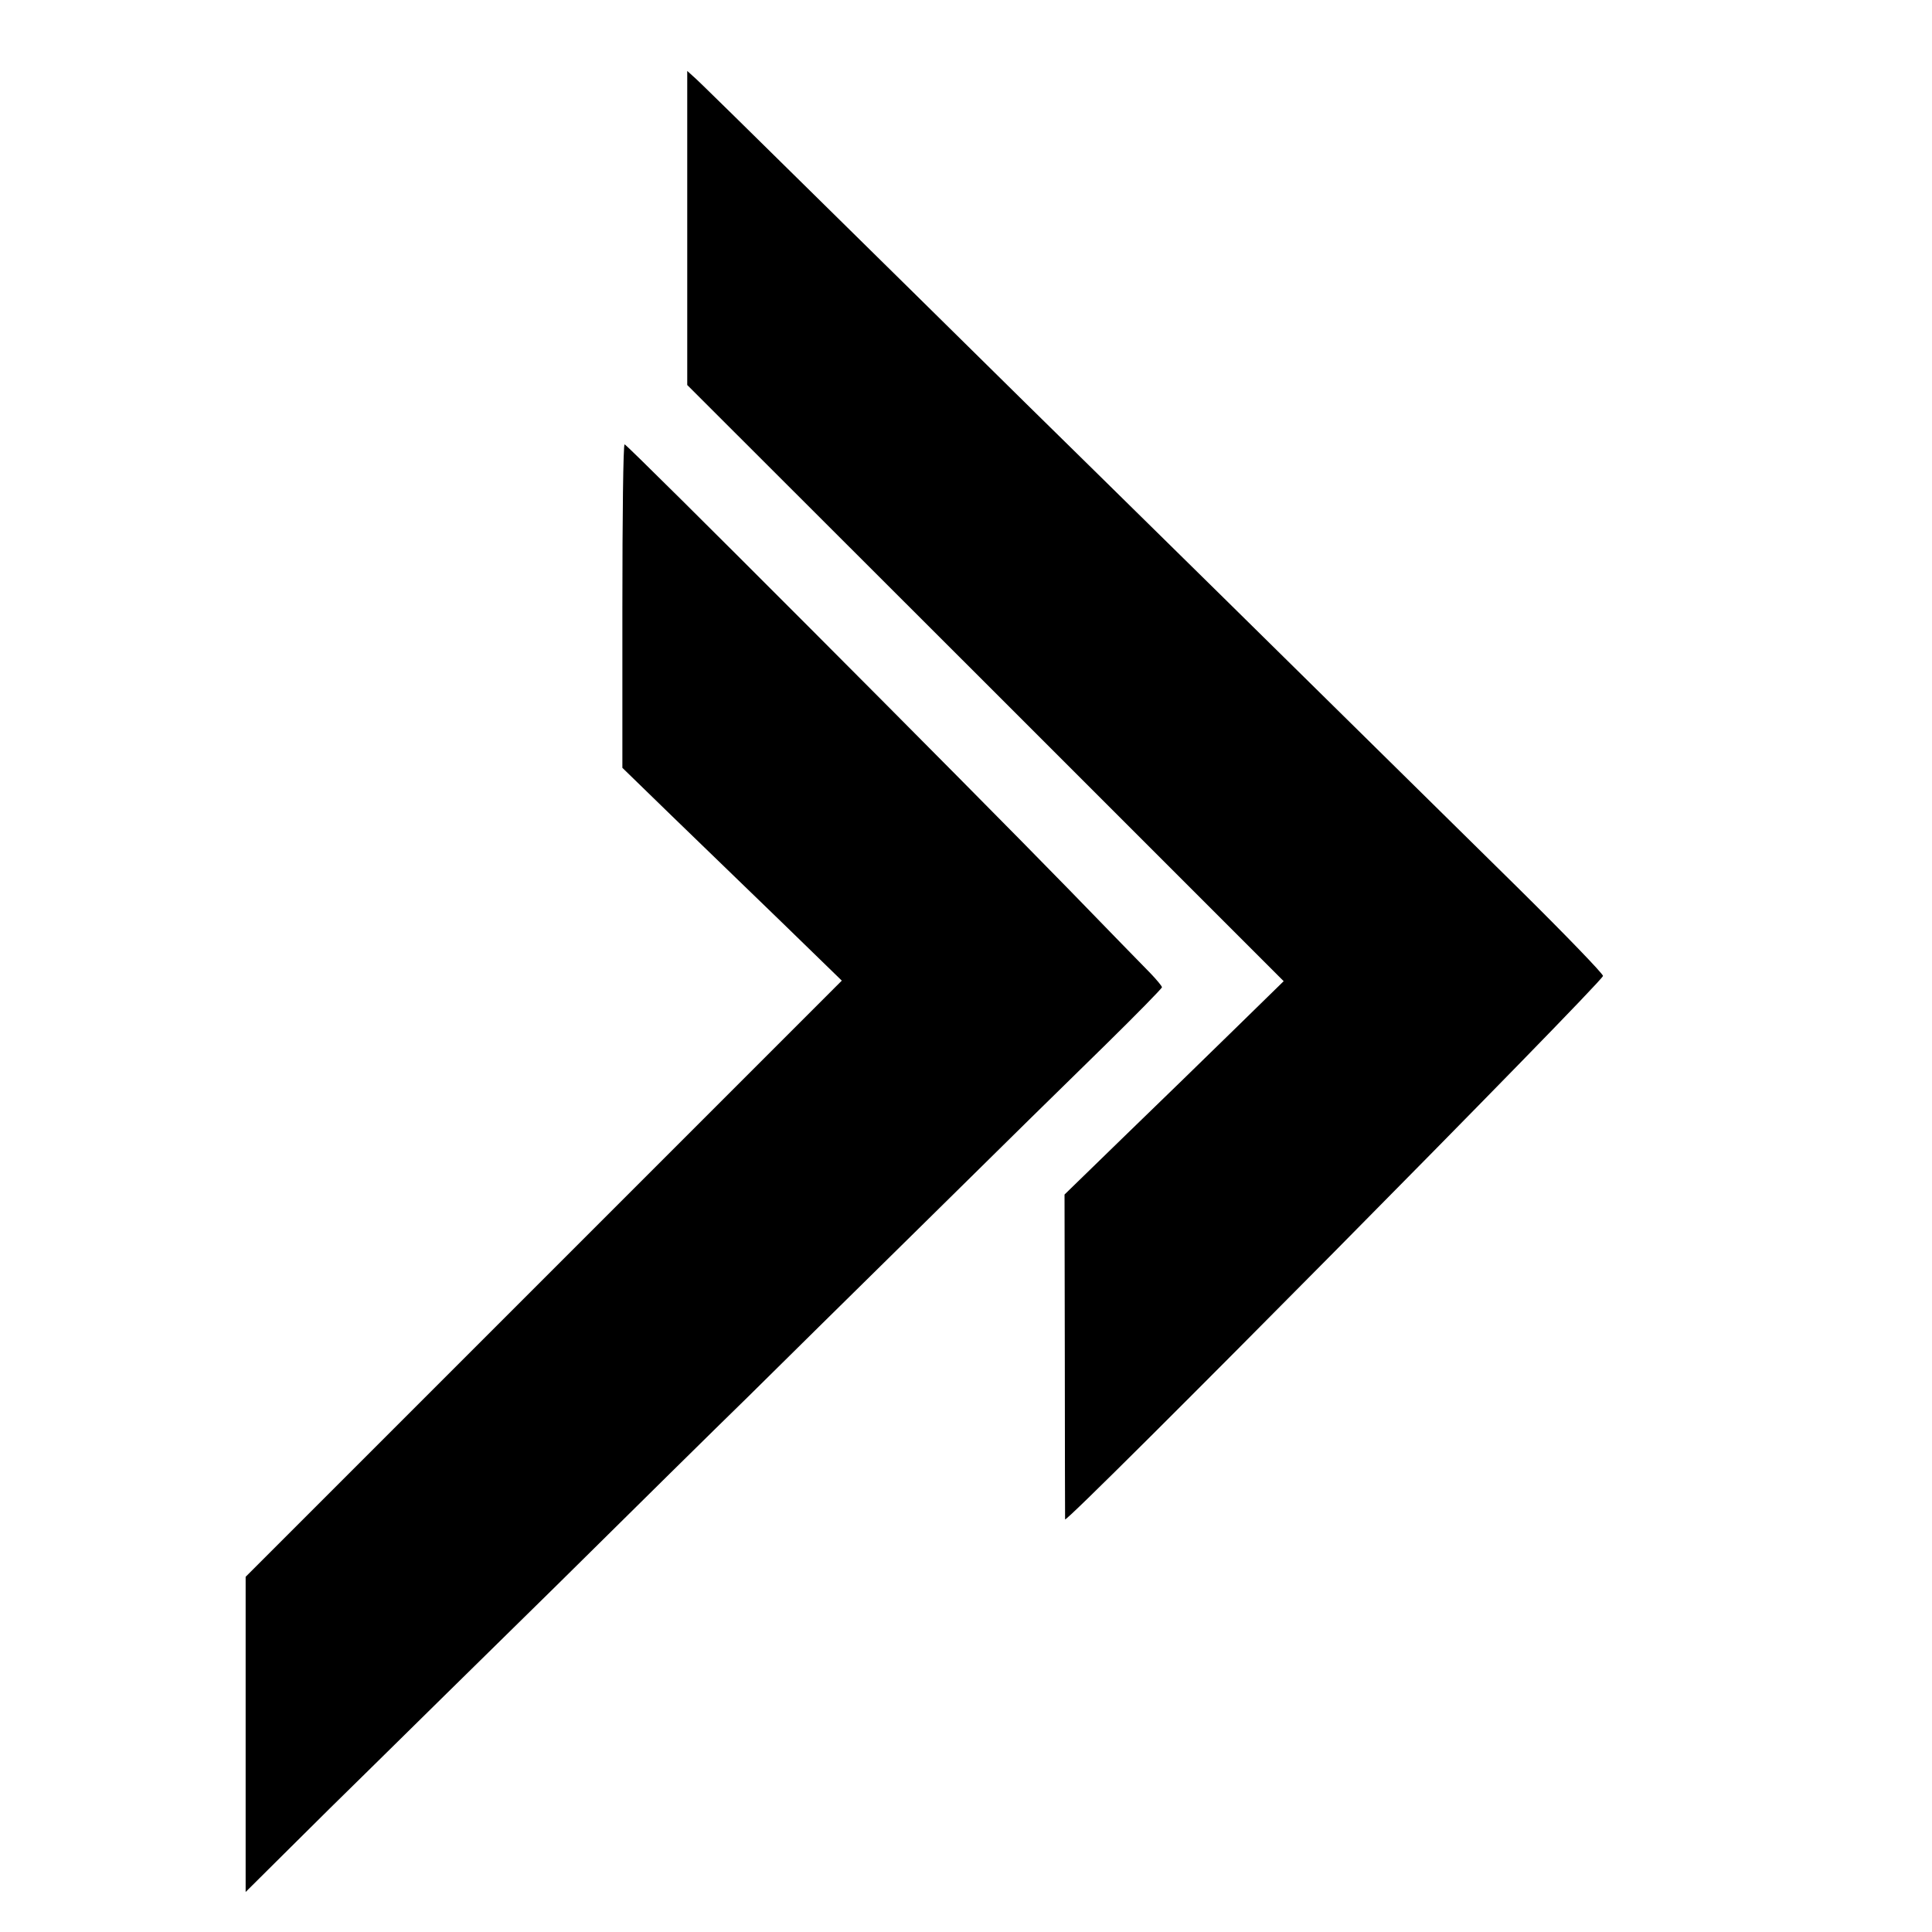
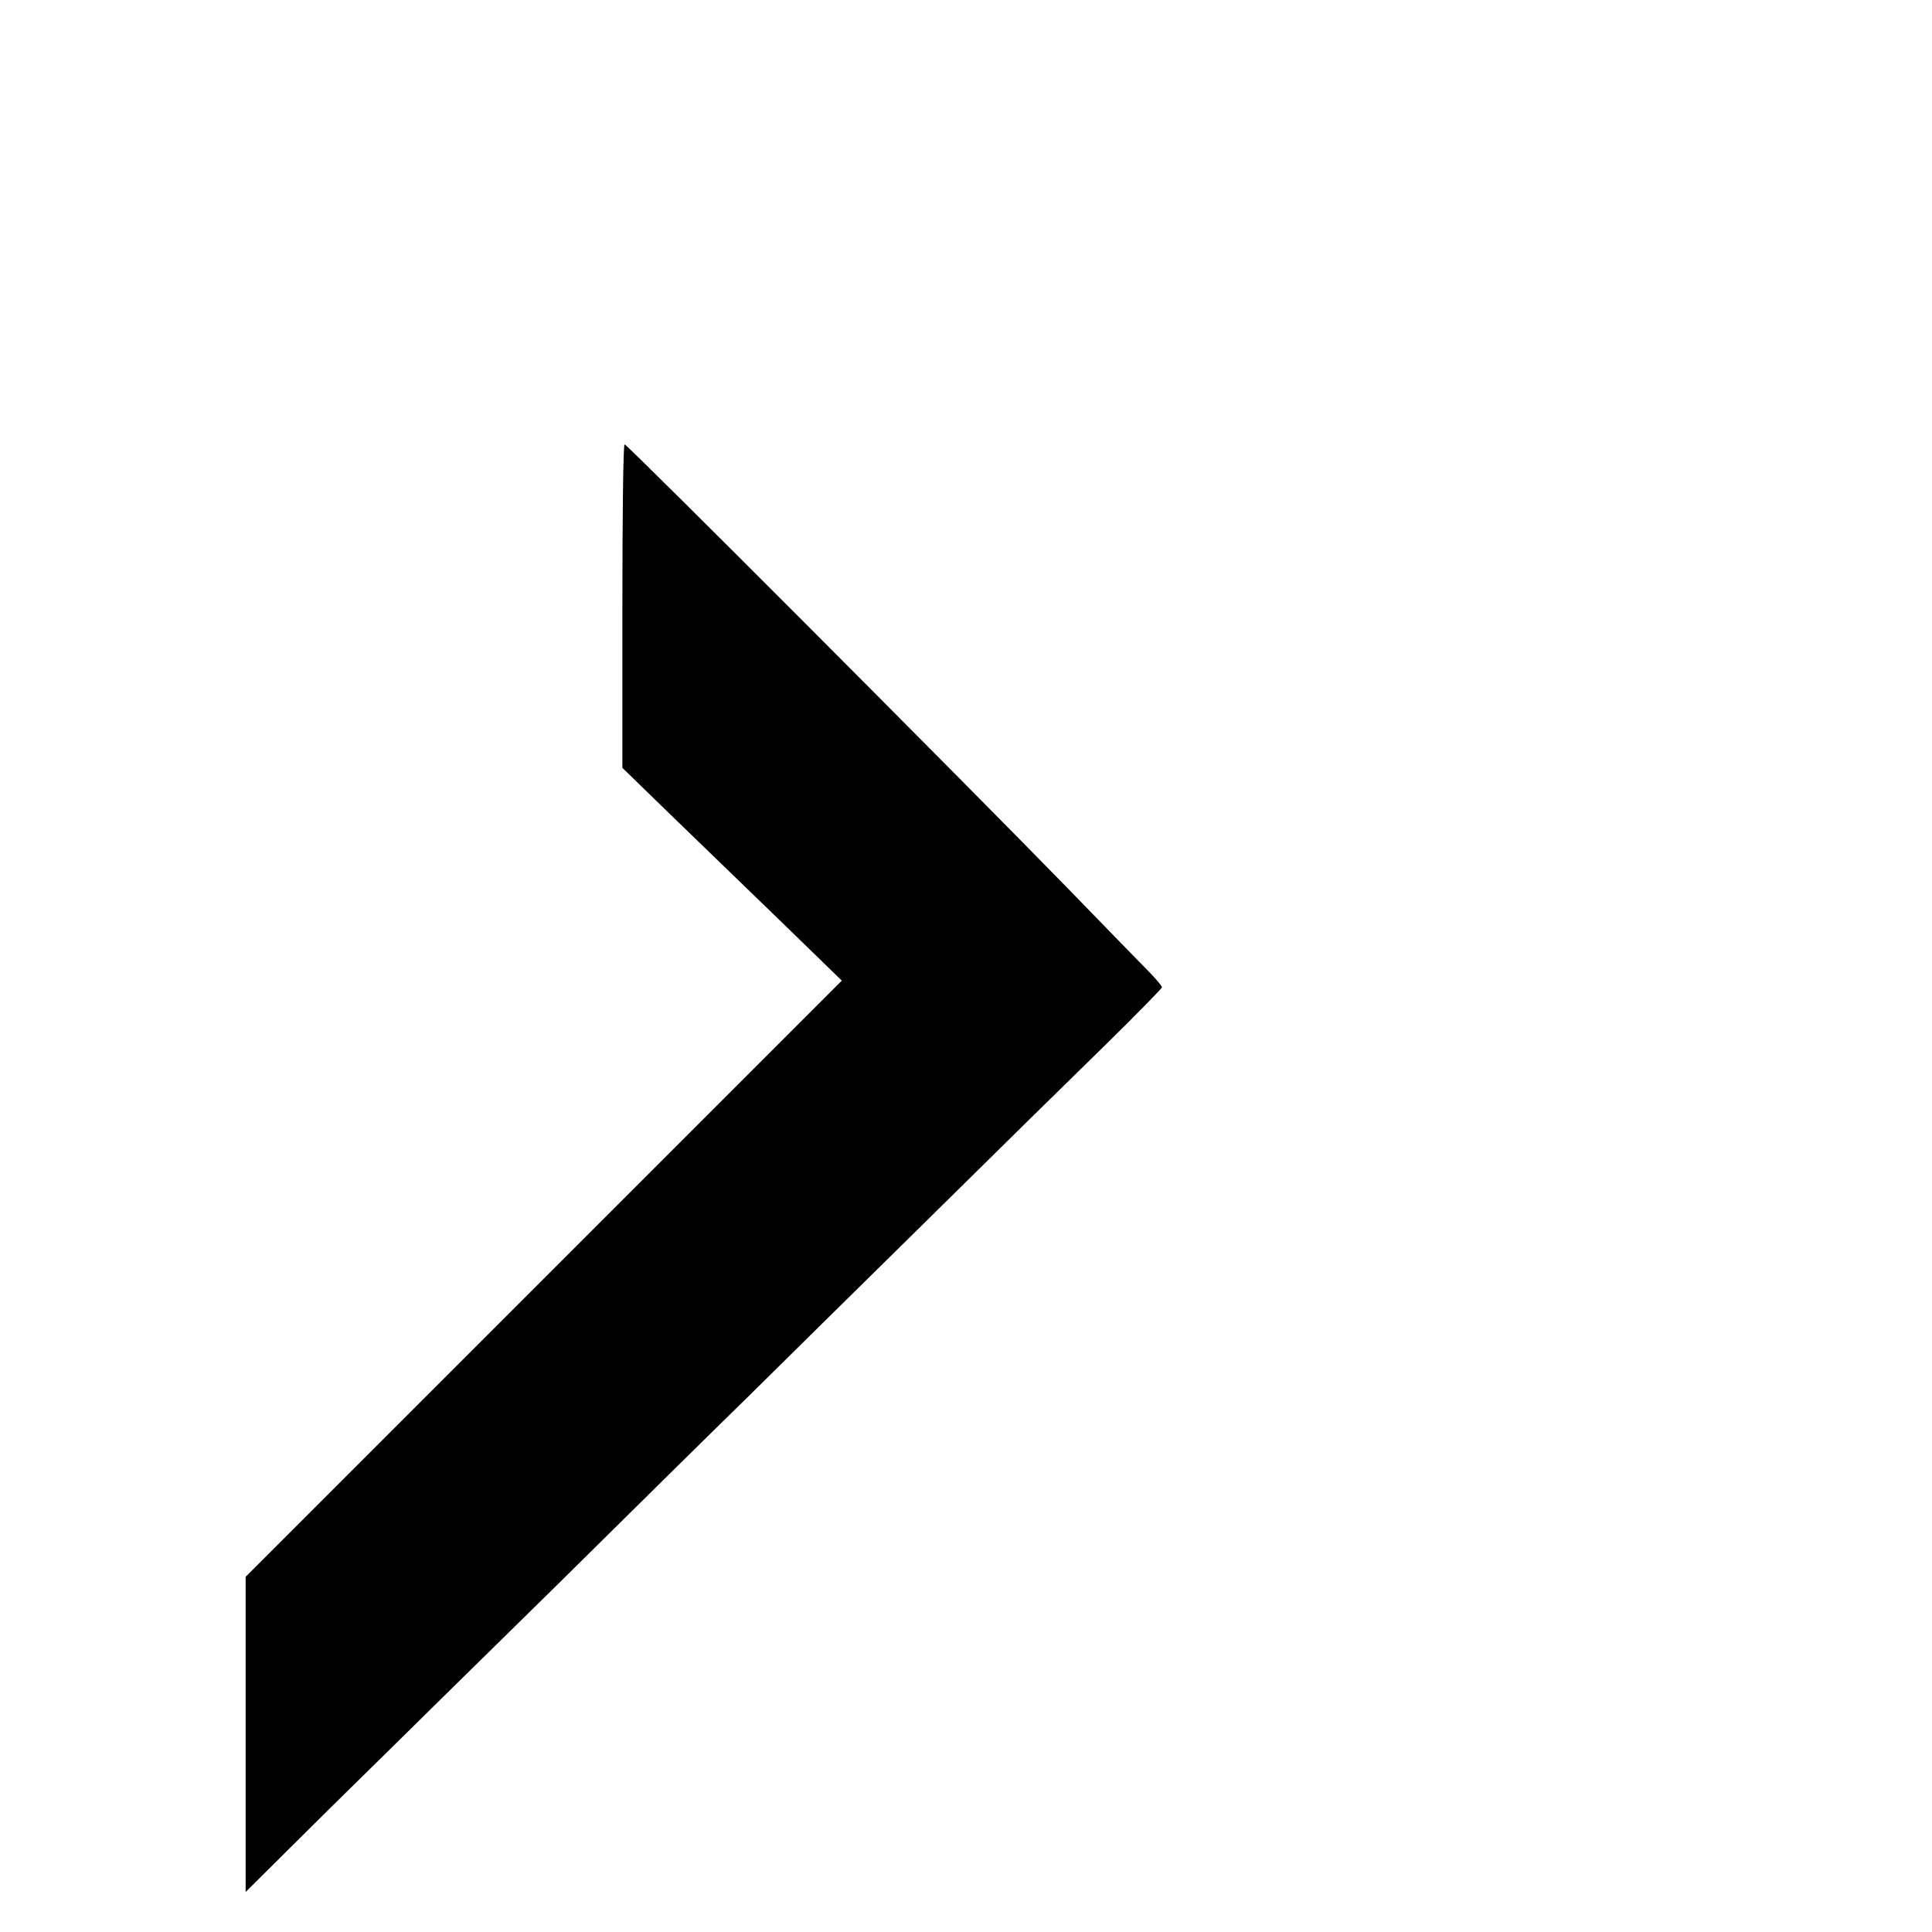
<svg xmlns="http://www.w3.org/2000/svg" version="1.0" width="700pt" height="700pt" viewBox="0 0 700 700" preserveAspectRatio="xMidYMid meet">
  <g transform="translate(0,700) scale(0.1,-0.1)" fill="#000000" stroke="none">
-     <path d="M2490 6174 l0 -569 1081 -1080 1080 -1080 -179 -175 c-98 -96 -277 -270 -397 -386 l-218 -212 1 -583 c0 -321 1 -588 1 -594 2 -20 1942 1941 1949 1969 1 7 -136 149 -306 317 -982 968 -1363 1343 -1522 1499 -98 96 -391 384 -650 640 -735 724 -796 784 -819 804 l-21 19 0 -569z" />
    <path d="M2255 4804 l0 -586 180 -175 c99 -96 278 -269 398 -385 l217 -211 -1080 -1080 -1080 -1080 0 -571 0 -571 153 152 c83 83 225 223 314 310 88 87 385 379 660 649 274 271 584 577 690 680 105 104 394 389 643 634 248 245 543 535 656 645 112 110 204 204 204 208 0 4 -19 27 -42 51 -24 24 -156 160 -294 302 -363 373 -1601 1614 -1611 1614 -5 0 -8 -264 -8 -586z" />
  </g>
</svg>